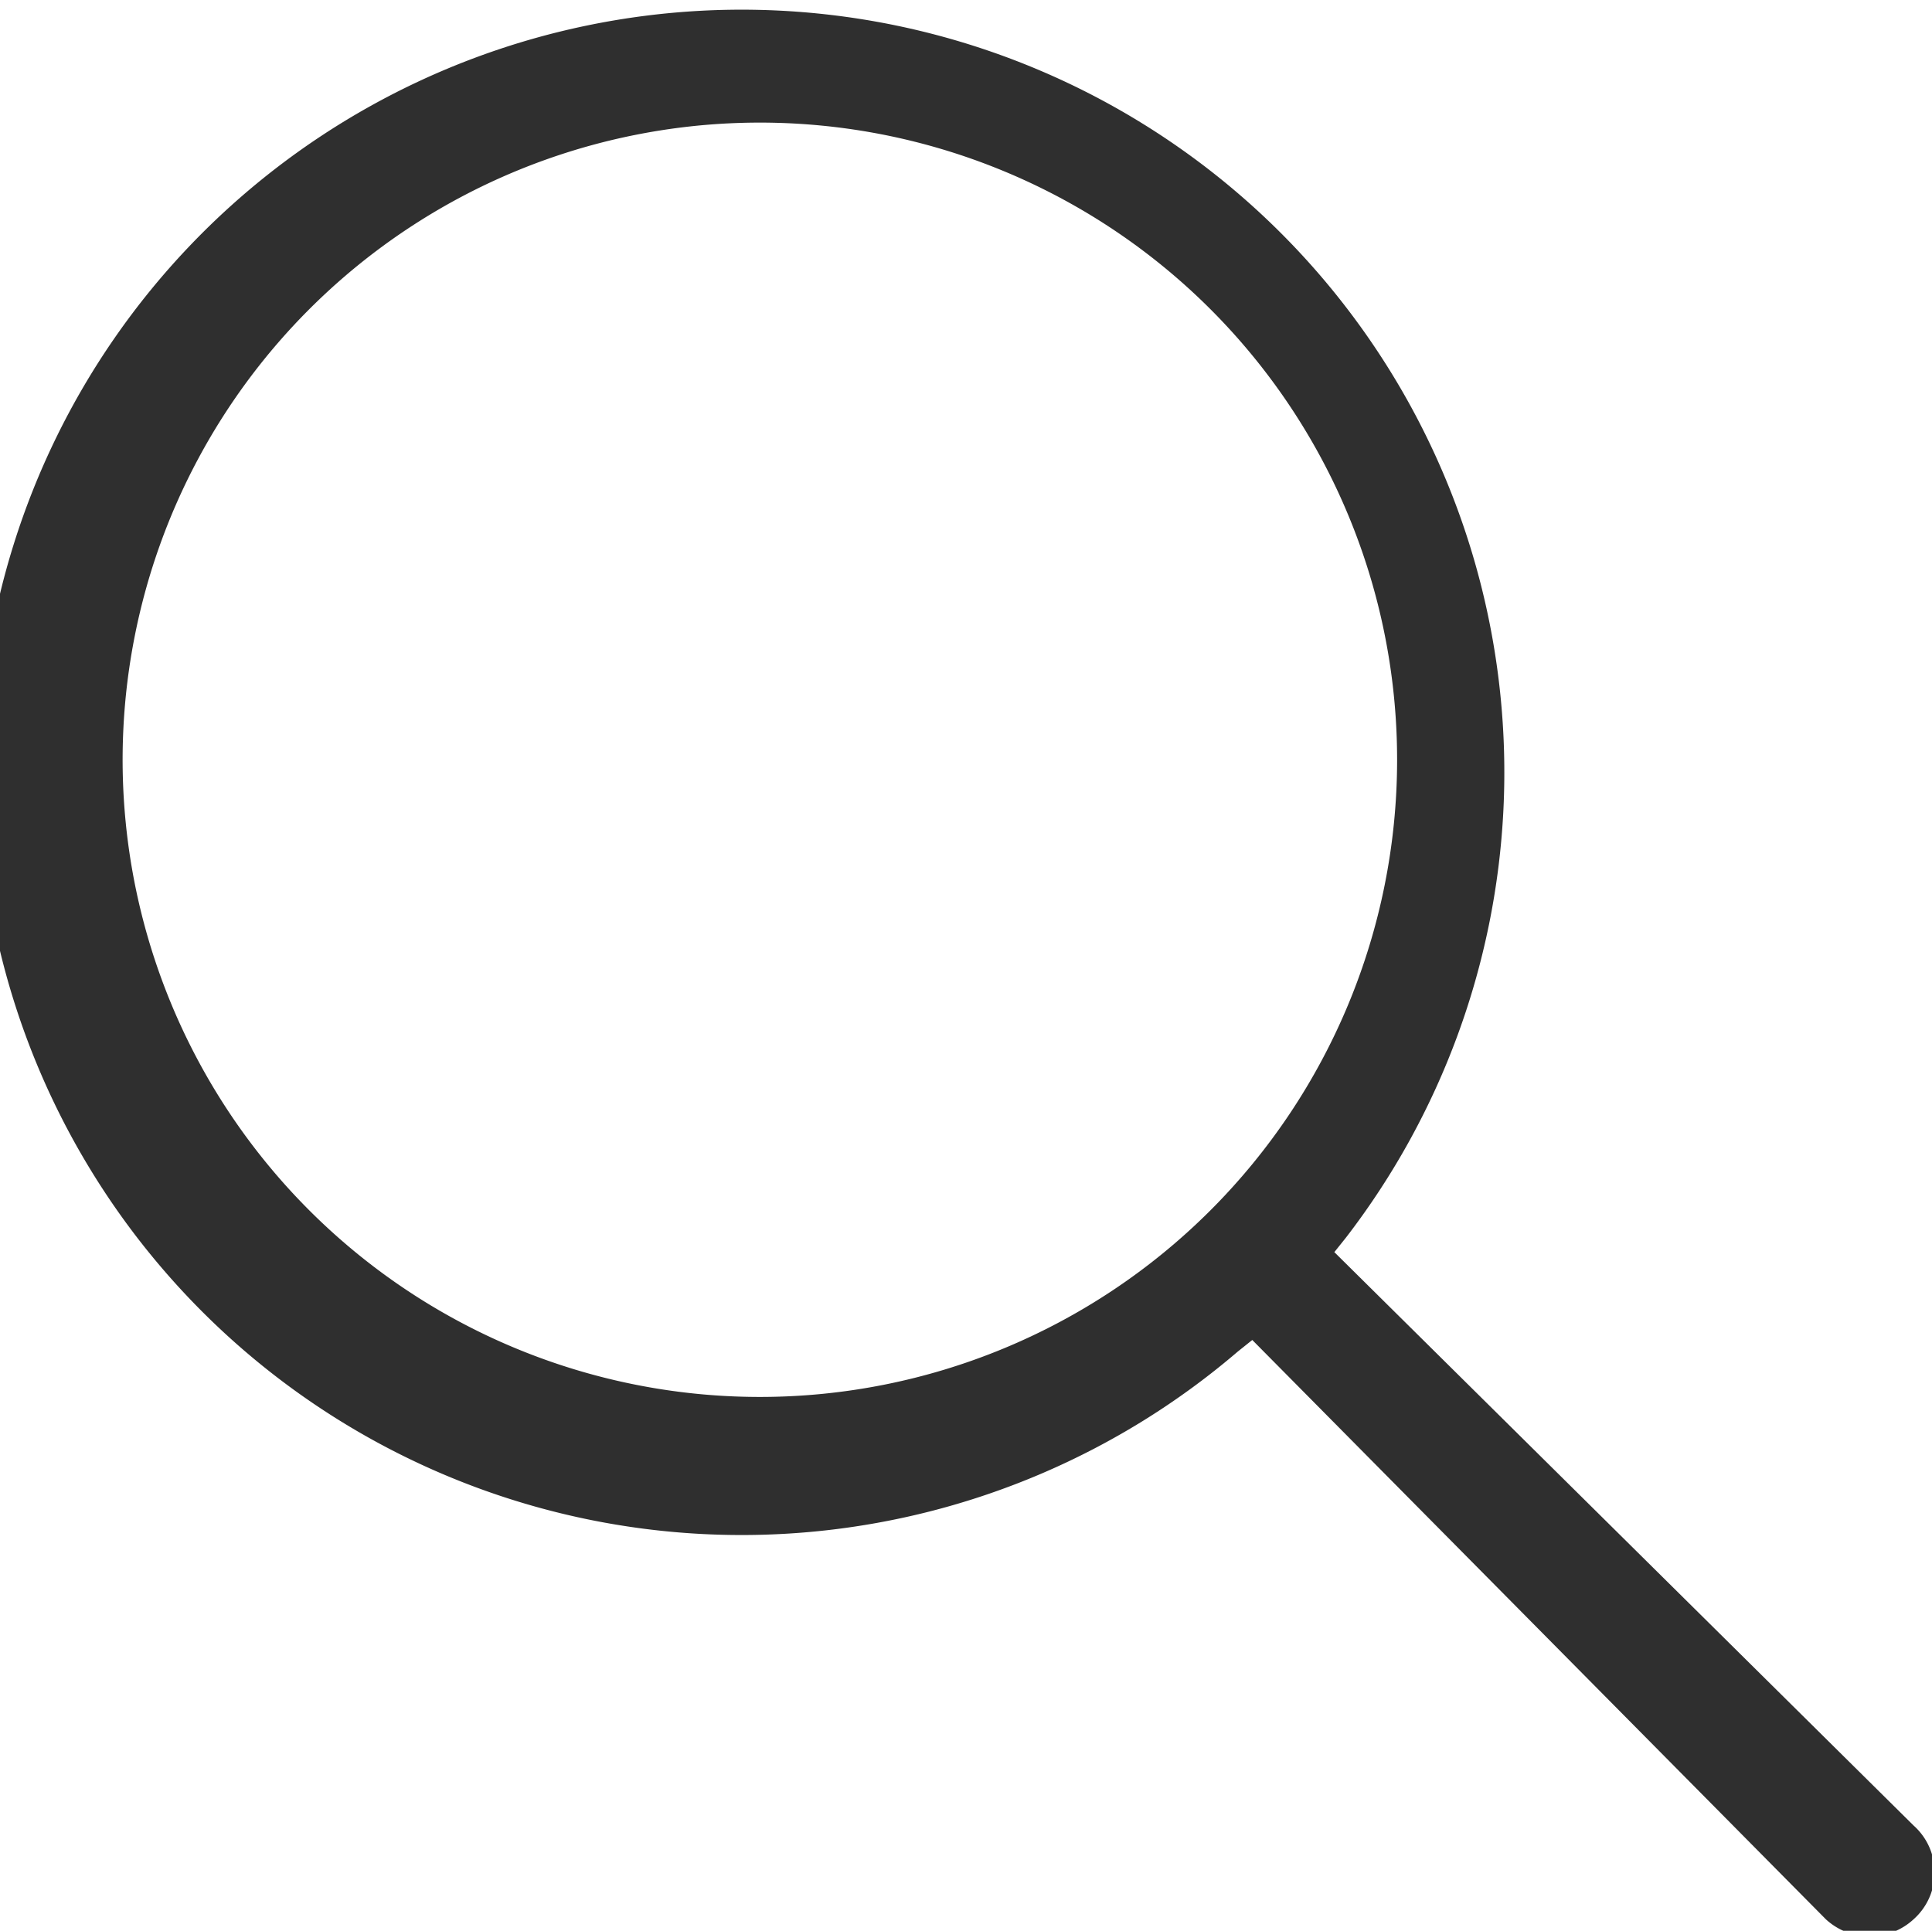
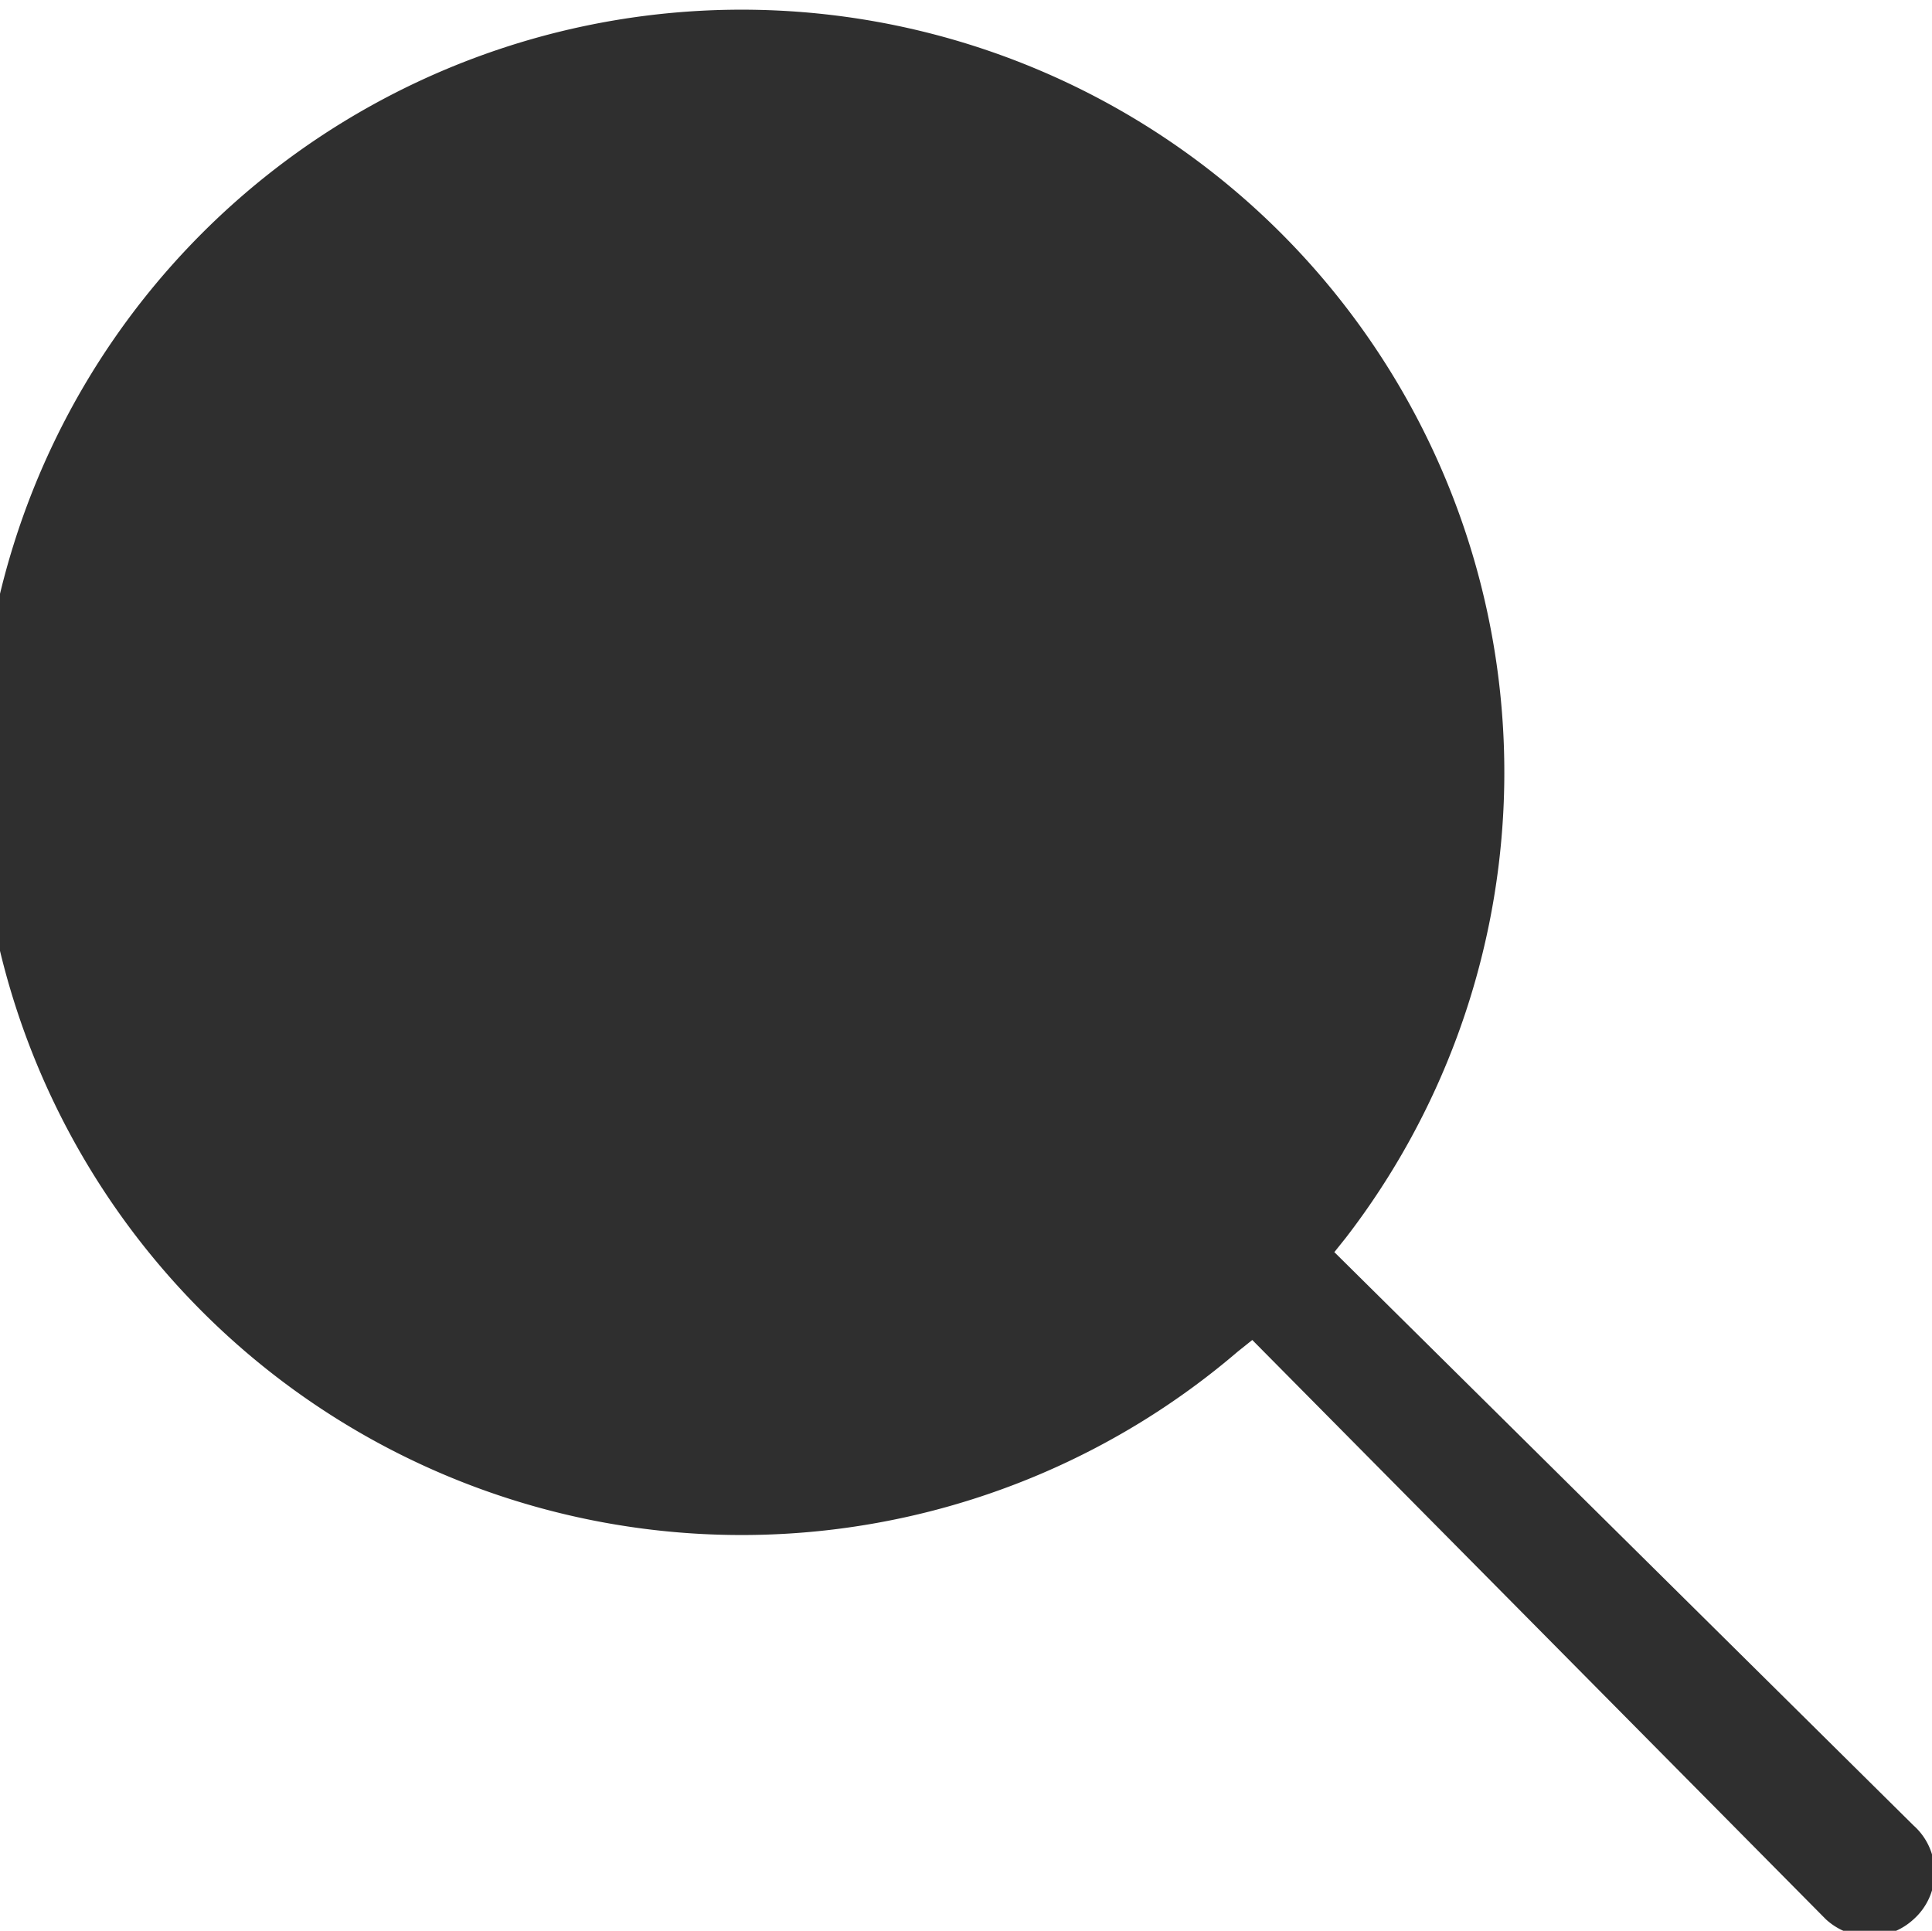
<svg xmlns="http://www.w3.org/2000/svg" viewBox="0 0 20.01 20">
  <defs>
    <style>.cls-1{fill:#2f2f2f;}</style>
  </defs>
  <g id="レイヤー_2" data-name="レイヤー 2">
    <g id="レイヤー_1-2" data-name="レイヤー 1">
-       <path class="cls-1" d="M19.82,18.91h0l-6-5.94.12-.15A7.9,7.9,0,1,0,12.82,14l.15-.12,5.94,6a.67.67,0,0,0,.91,0A.65.65,0,0,0,19.82,18.91ZM7.87,14.47a6.6,6.6,0,1,1,6.6-6.59A6.6,6.6,0,0,1,7.87,14.47Z" />
+       <path class="cls-1" d="M19.82,18.91h0l-6-5.94.12-.15A7.9,7.9,0,1,0,12.82,14l.15-.12,5.94,6a.67.67,0,0,0,.91,0A.65.65,0,0,0,19.82,18.91ZM7.87,14.47A6.6,6.6,0,0,1,7.87,14.47Z" />
    </g>
  </g>
</svg>